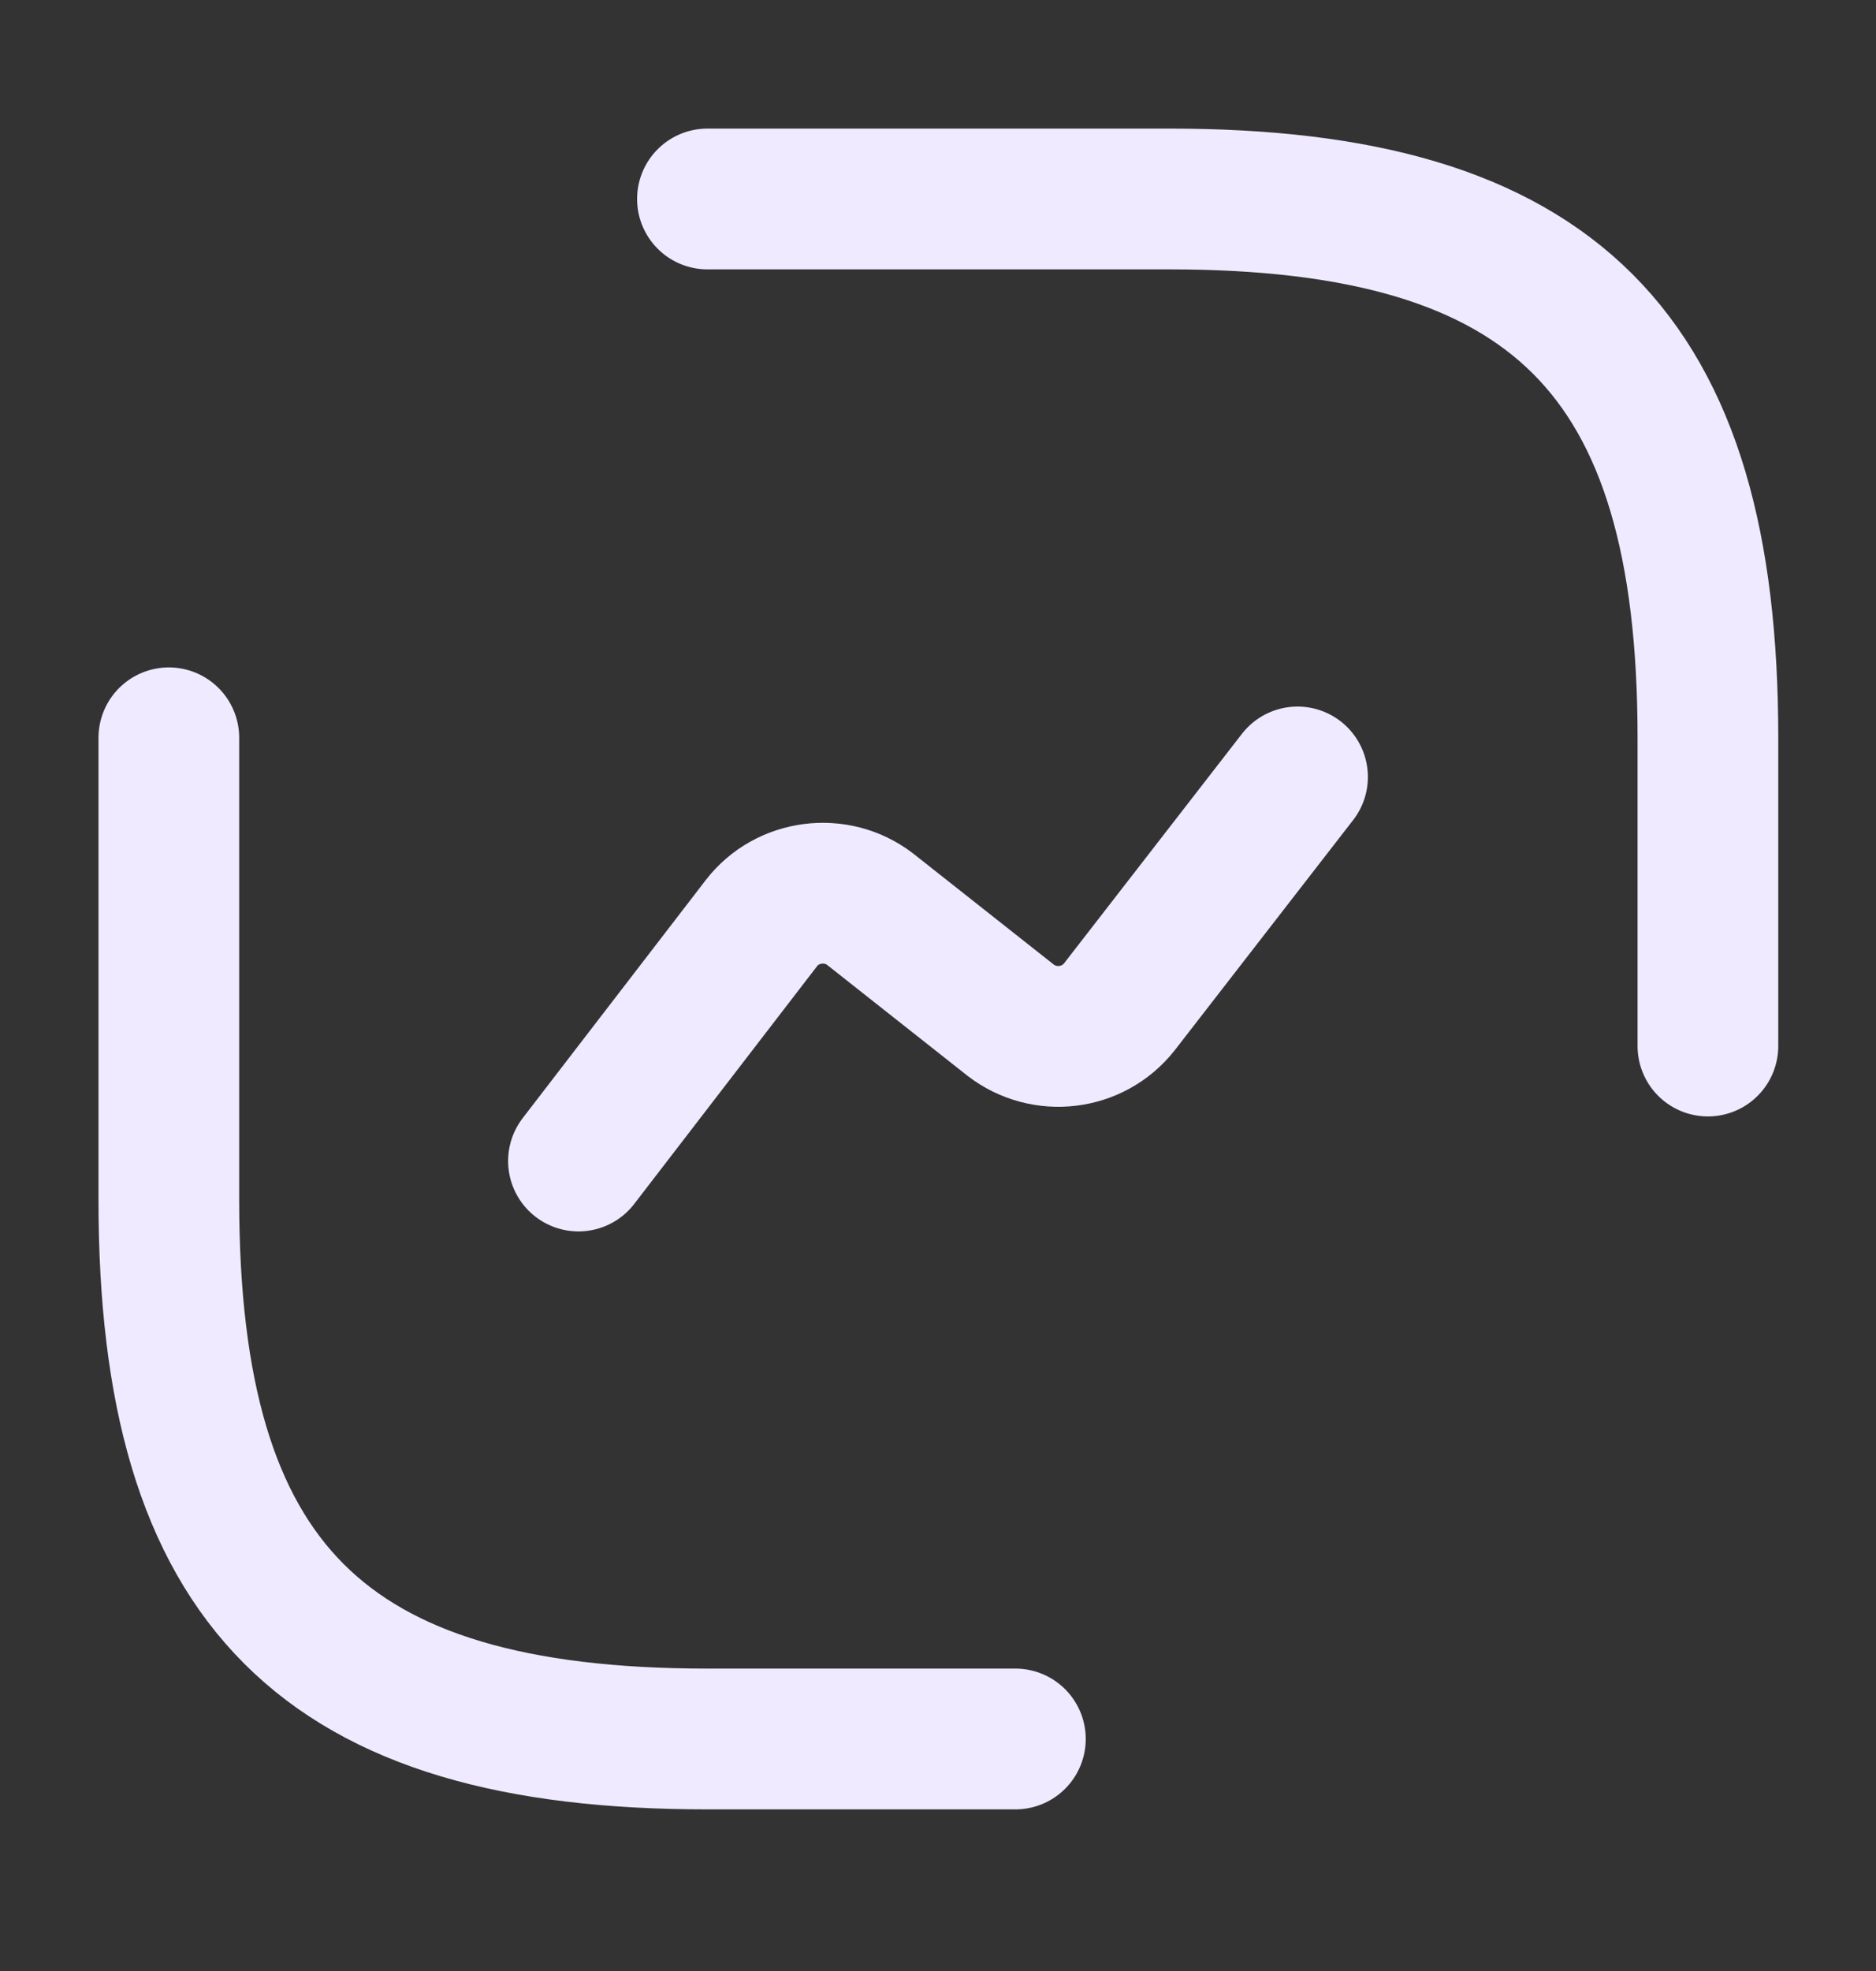
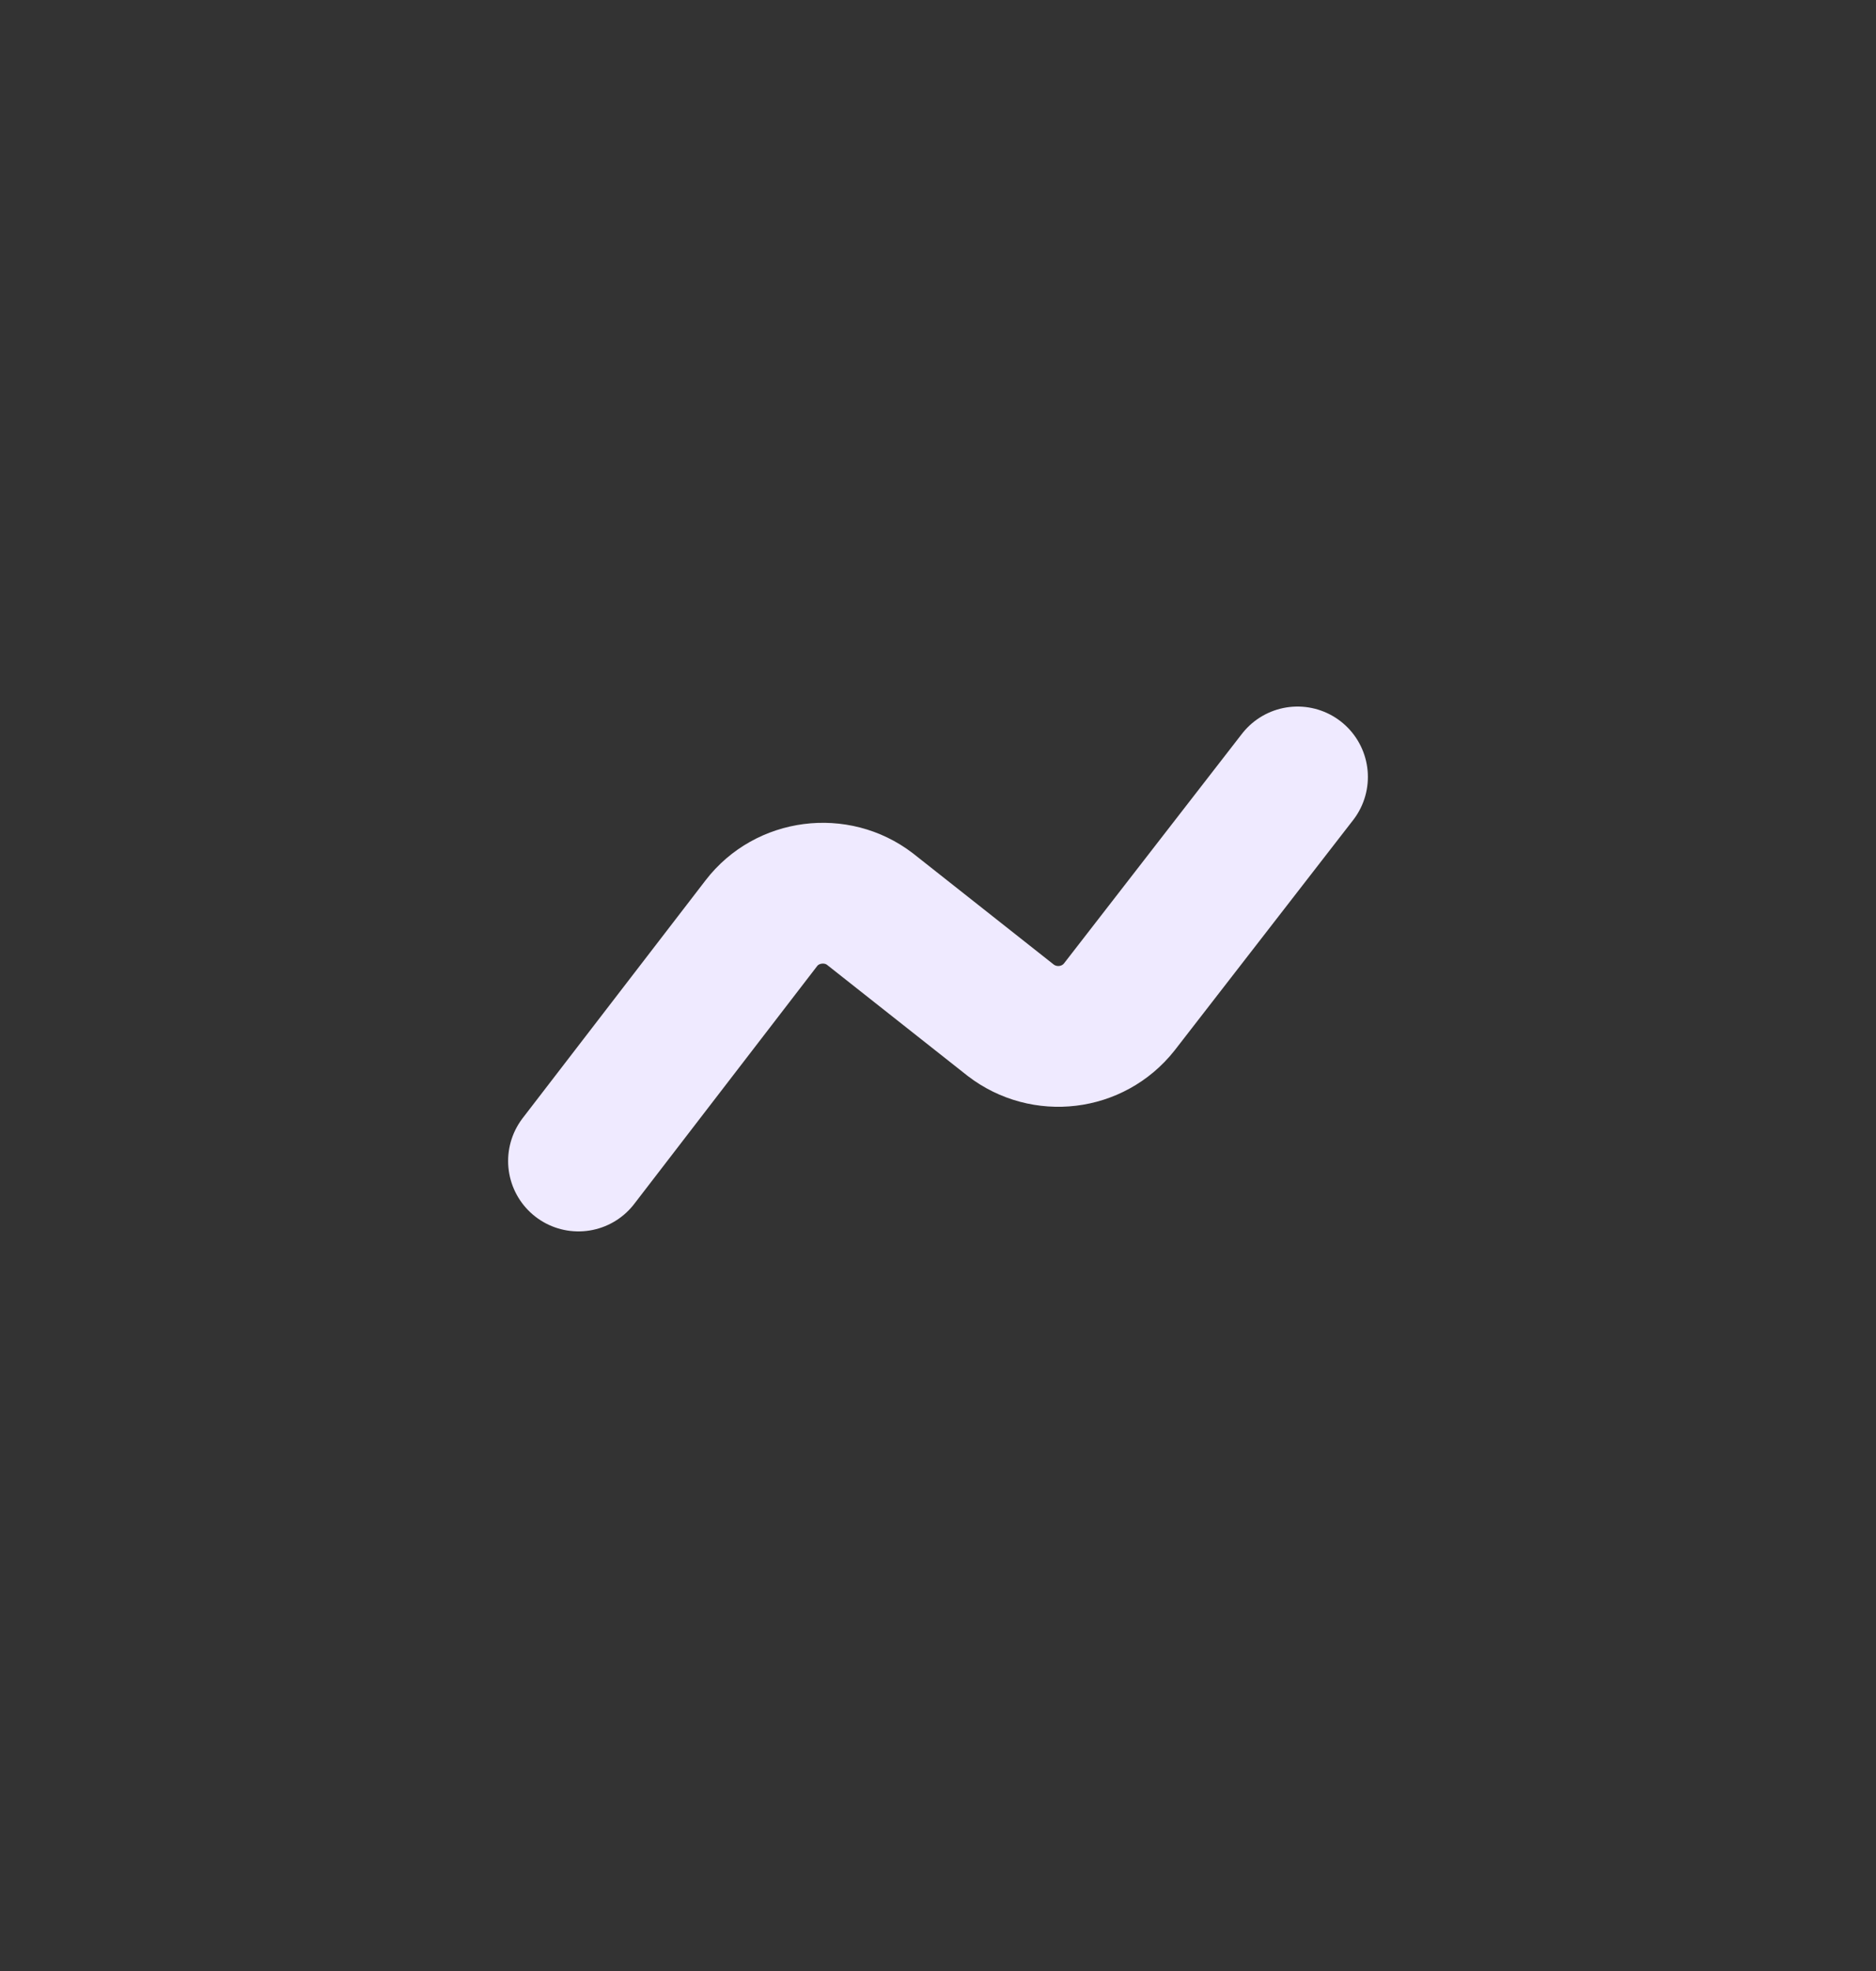
<svg xmlns="http://www.w3.org/2000/svg" width="20" height="21" viewBox="0 0 20 21" fill="none">
  <rect x="0" y="0" width="20" height="21" fill="#333333" stroke="none" />
  <g clip-path="url(#clip0_1262_5667)">
    <g mask="url(#mask0_1262_5667)">
-       <path d="M18.208 11.145V7.861C18.208 3.761 16.567 2.12 12.467 2.12H7.542M1.8 7.861V12.786C1.8 16.886 3.442 18.528 7.542 18.528H10.825" stroke="#EFEAFF" stroke-width="1.5" stroke-linecap="round" stroke-linejoin="round" />
      <path d="M6.167 12.37L8.117 9.836C8.392 9.478 8.917 9.411 9.275 9.686L10.775 10.87C11.133 11.145 11.65 11.086 11.933 10.728L13.833 8.278" stroke="#EFEAFF" stroke-width="1.5" stroke-linecap="round" stroke-linejoin="round" />
    </g>
  </g>
</svg>